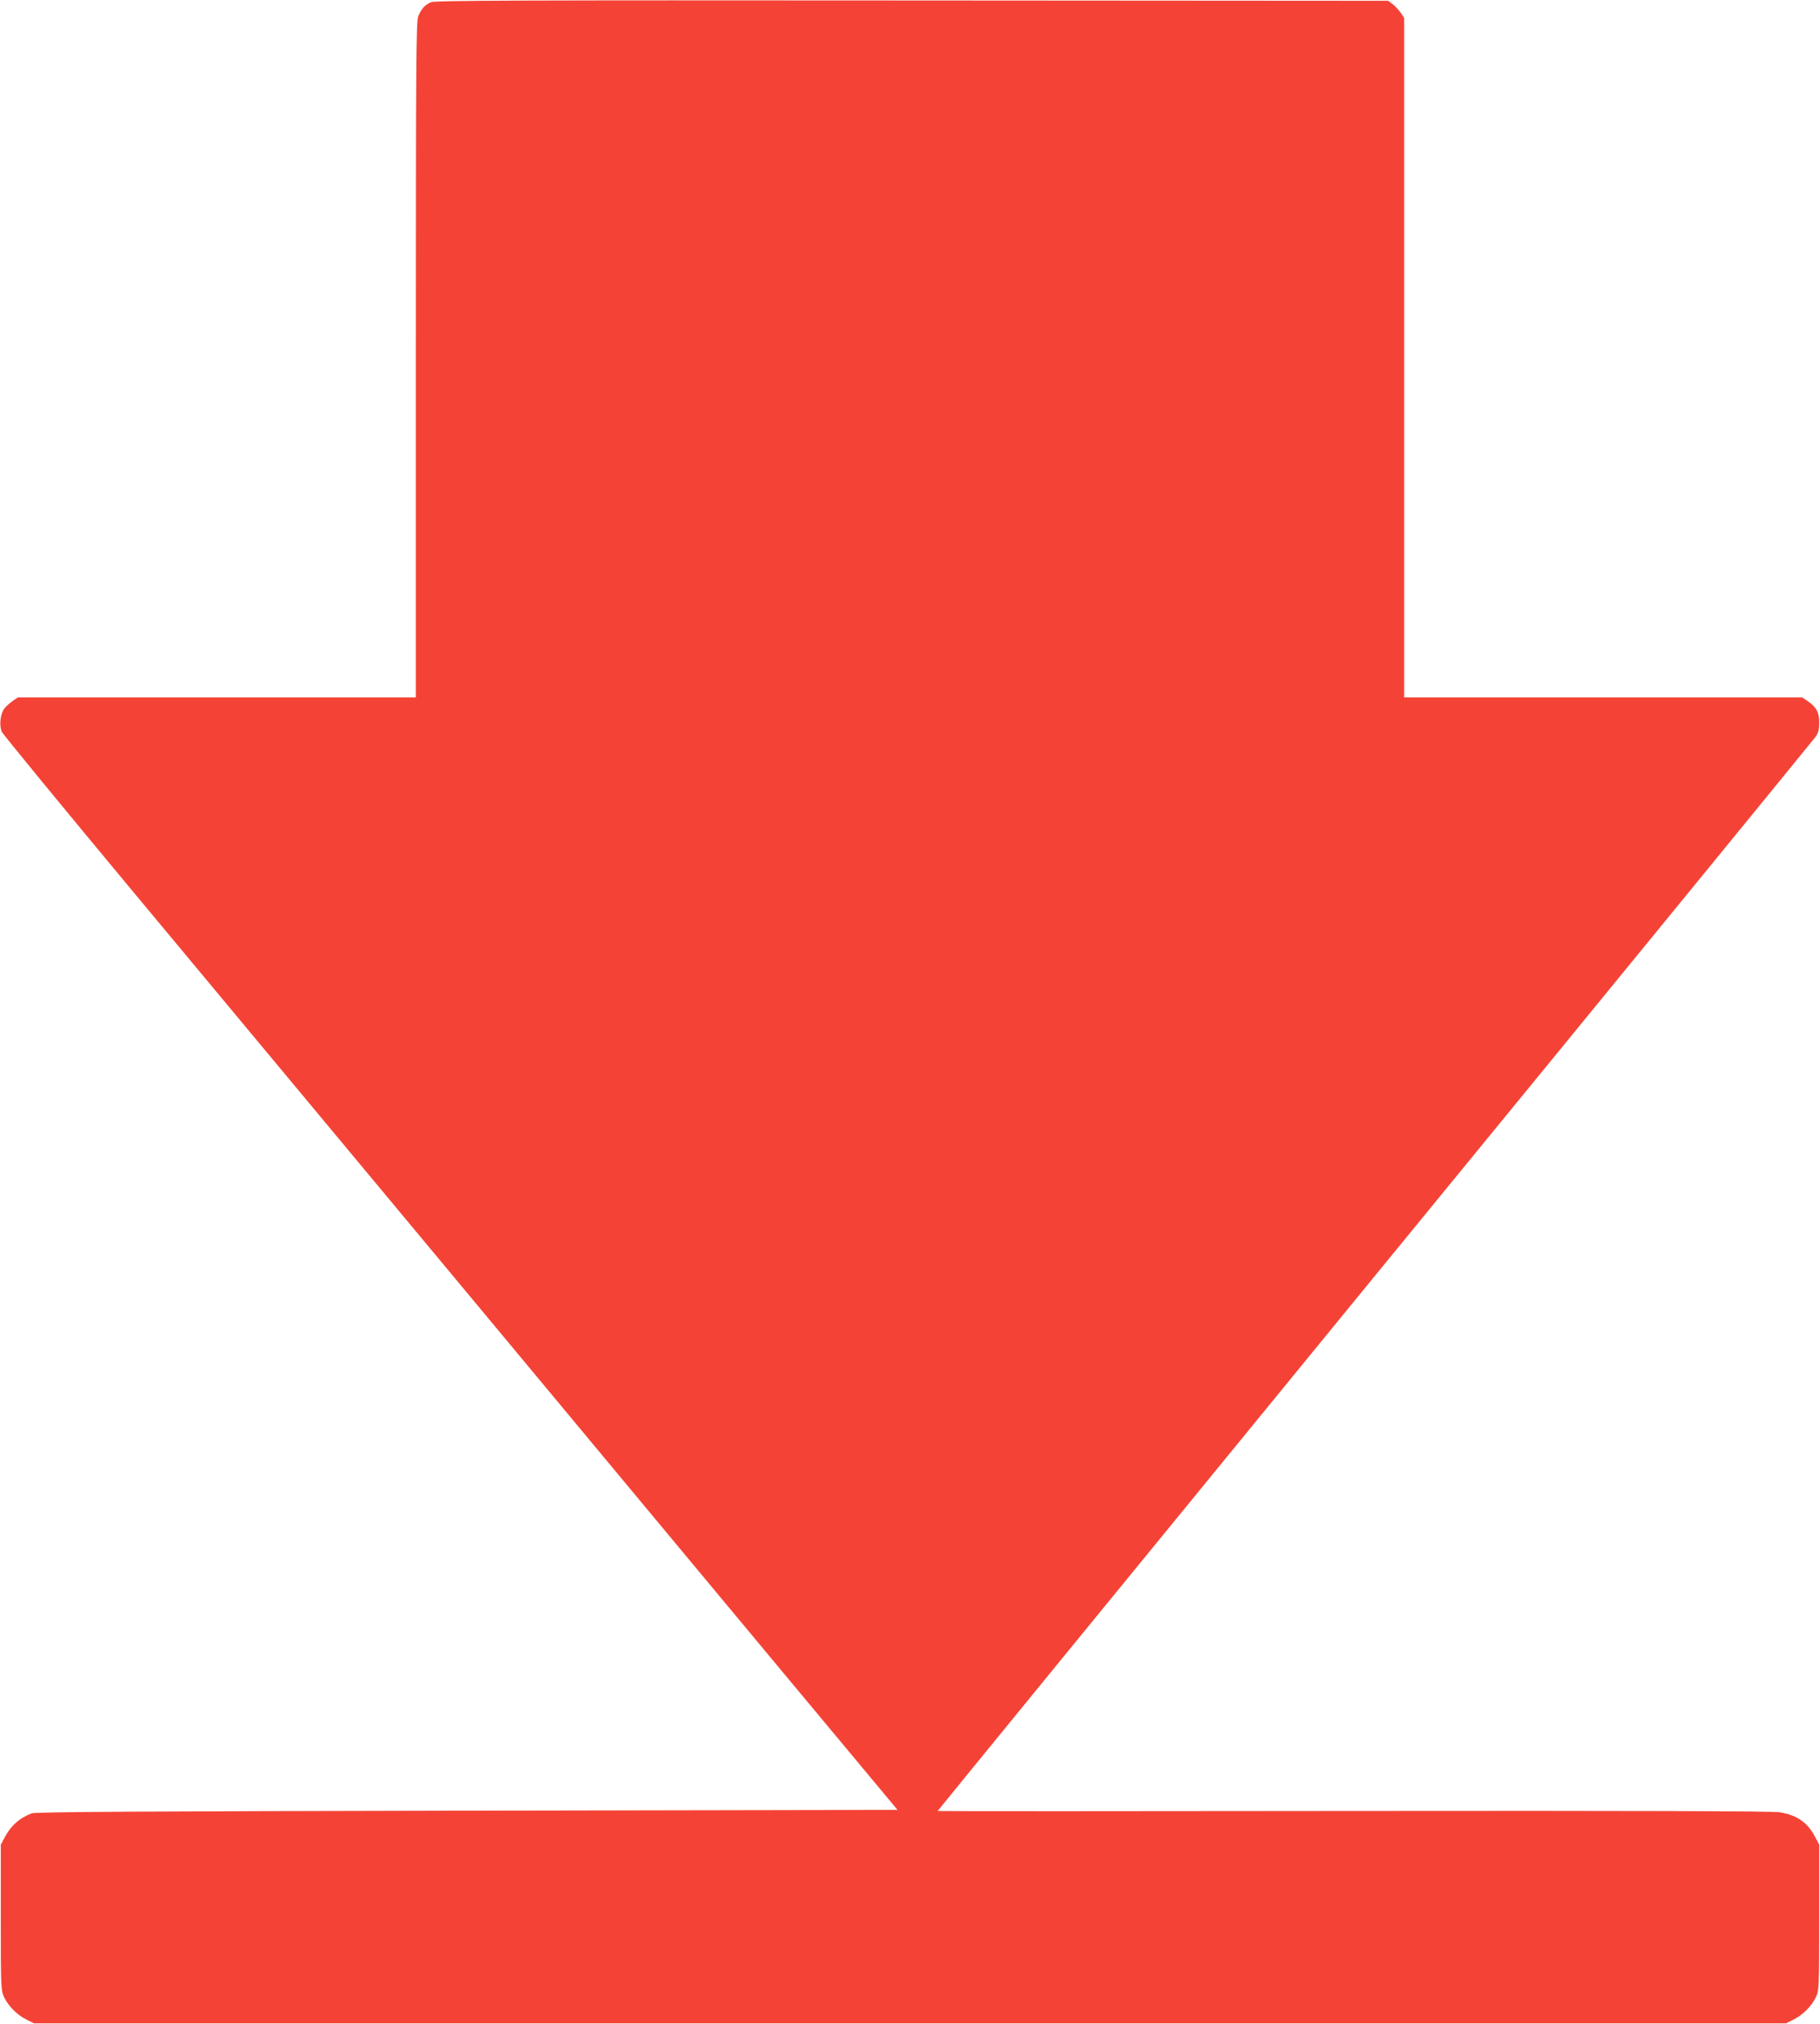
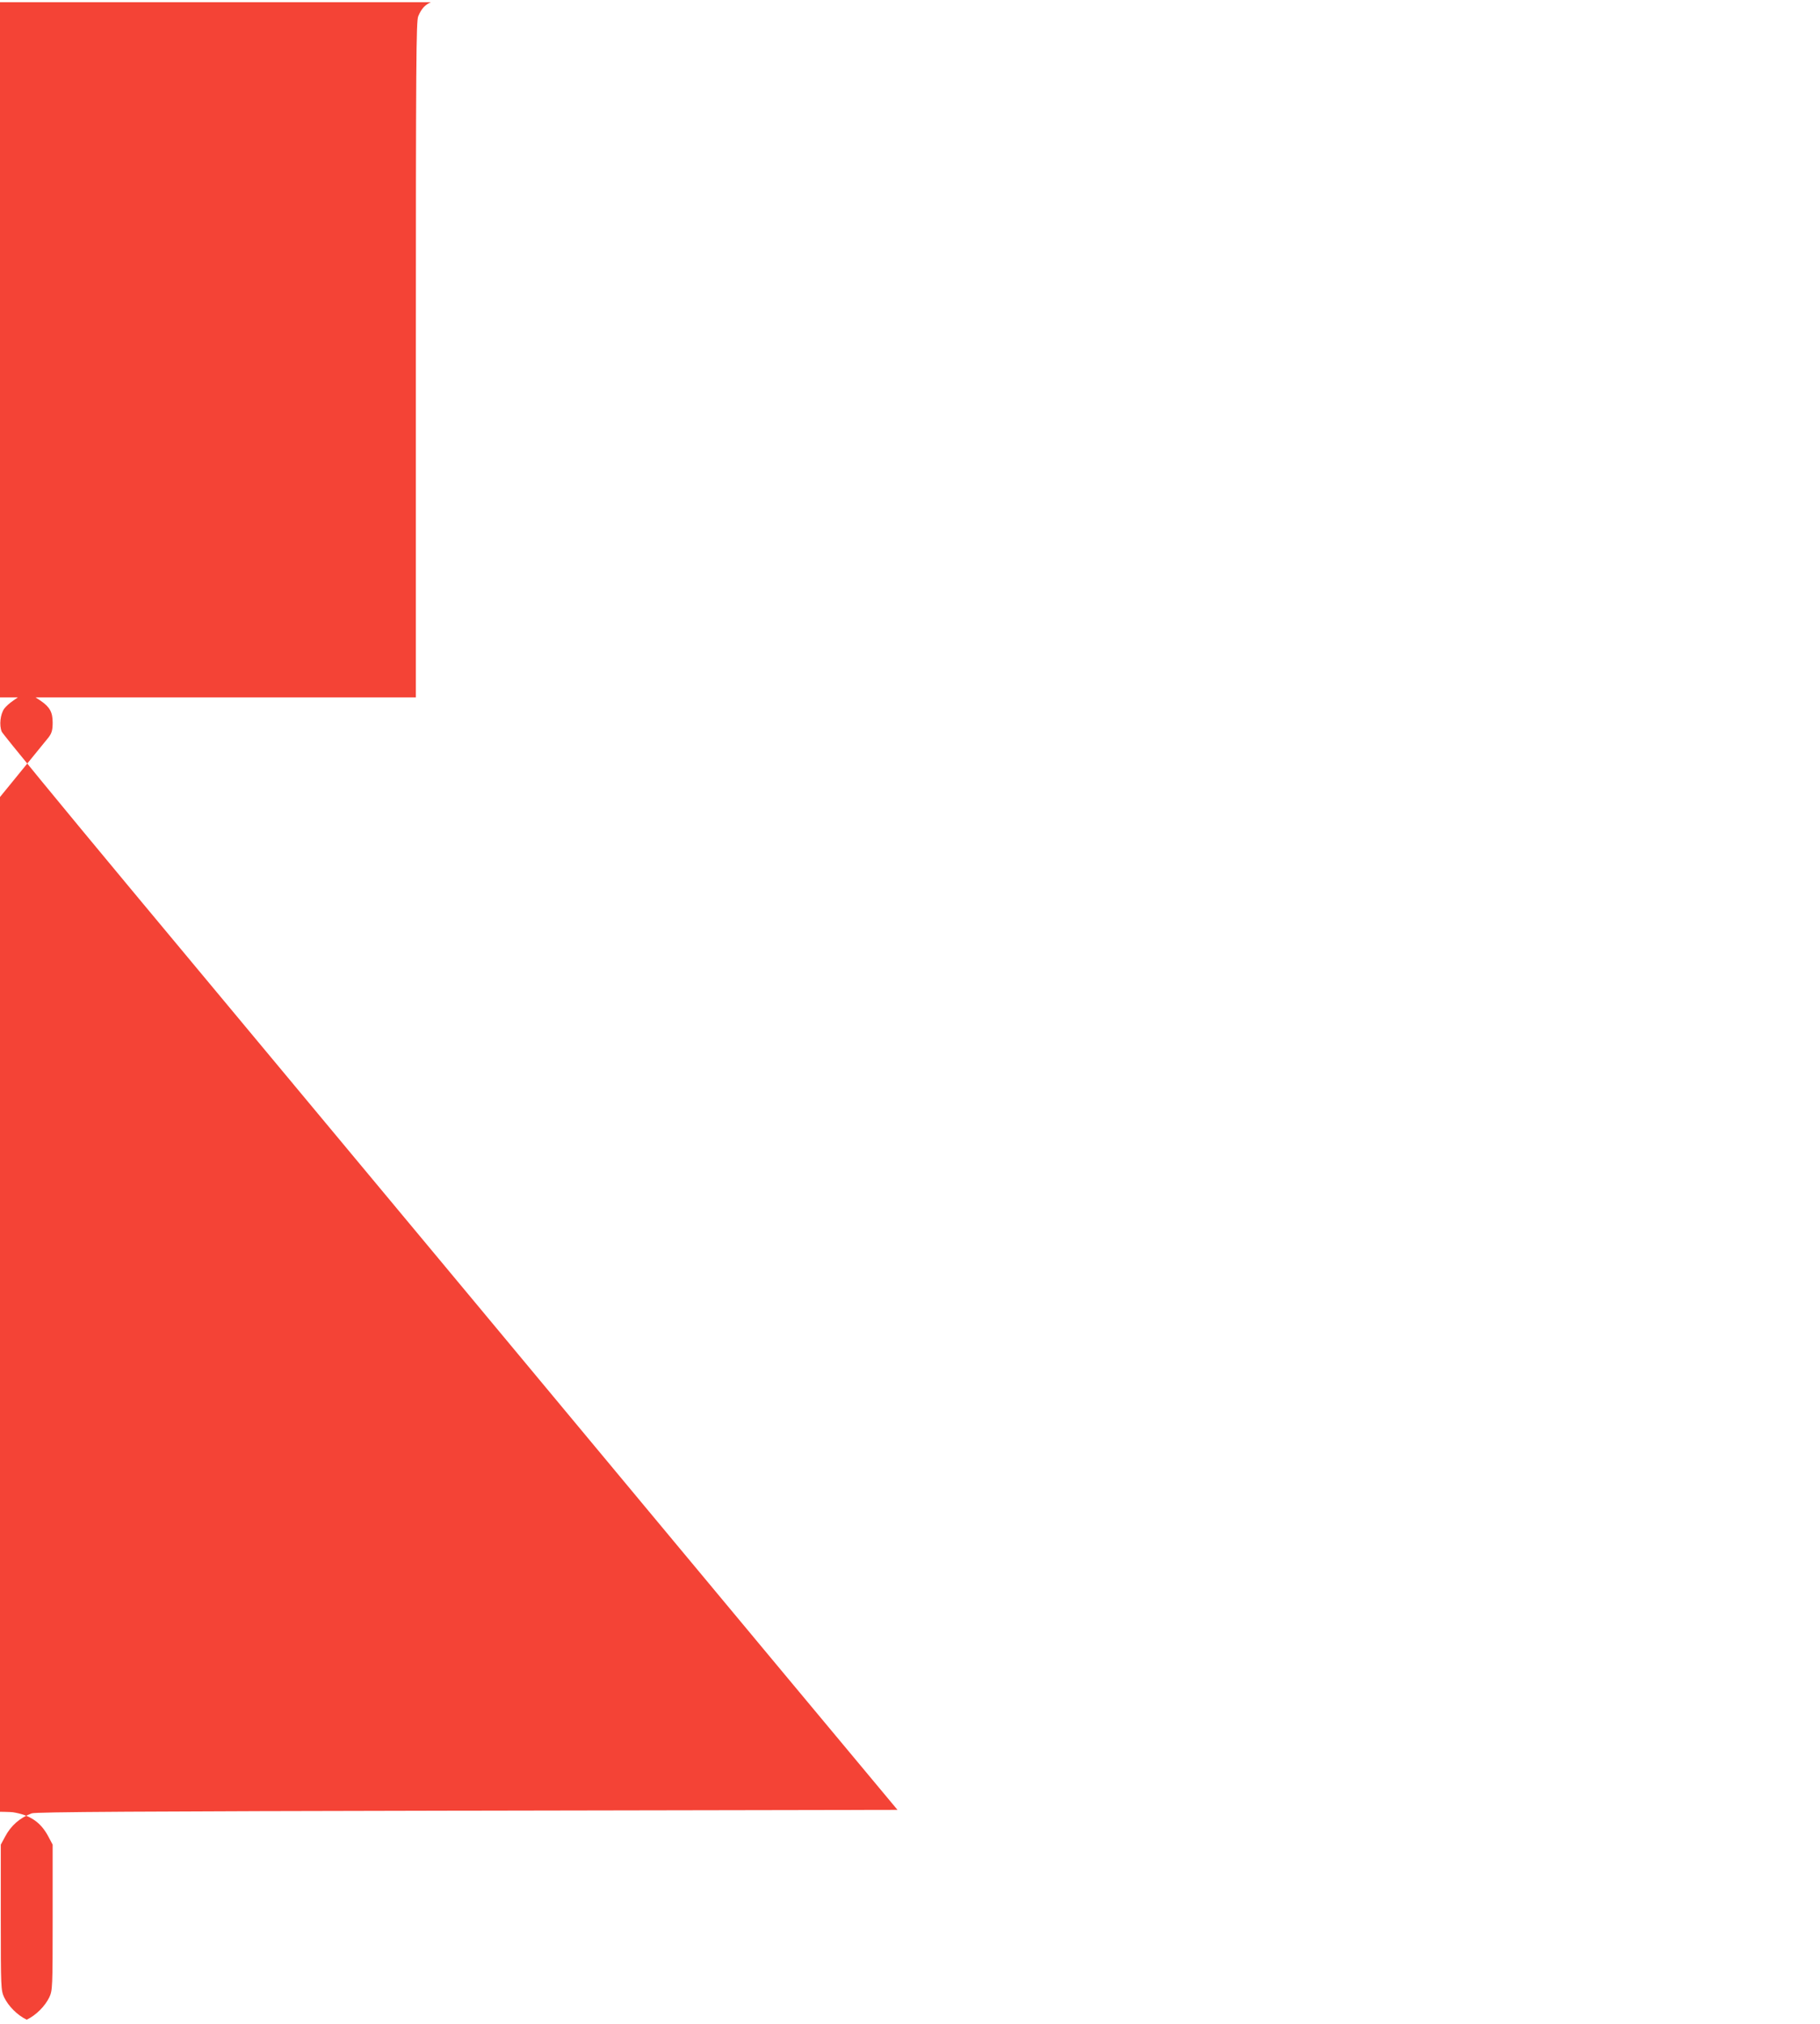
<svg xmlns="http://www.w3.org/2000/svg" version="1.0" width="1151pt" height="1280pt" viewBox="0 0 1151 1280" preserveAspectRatio="xMidYMid meet">
  <g transform="translate(0,1280) scale(0.1,-0.1)" fill="#f44336" stroke="none">
-     <path d="M2725 12786 c-38 -17 -60 -41 -80 -89 -13 -32 -15 -273 -15 -2172 l0 -2135 -1259 0 -1258 0 -33 -23 c-18 -12 -42 -34 -53 -48 -25 -35 -33 -105 -16 -146 8 -17 379 -469 825 -1005 446 -535 1404 -1686 2130 -2558 725 -872 1632 -1961 2014 -2420 l696 -835 -2721 -5 c-2095 -4 -2728 -8 -2754 -17 -74 -27 -132 -77 -169 -148 l-27 -50 0 -460 c0 -447 1 -461 21 -505 27 -56 83 -113 143 -142 l46 -23 5540 0 5540 0 46 23 c60 29 116 86 143 142 20 44 21 58 21 505 l0 460 -27 51 c-48 91 -116 137 -225 154 -46 7 -906 10 -2696 8 -1445 -2 -2627 -2 -2627 0 0 2 1243 1523 2762 3380 1520 1856 2774 3391 2788 3410 20 27 25 47 25 93 0 65 -18 98 -75 137 l-33 22 -1258 0 -1259 0 0 2149 0 2148 -22 33 c-13 18 -36 43 -51 54 l-28 21 -3012 2 c-2484 2 -3017 0 -3042 -11z" />
+     <path d="M2725 12786 c-38 -17 -60 -41 -80 -89 -13 -32 -15 -273 -15 -2172 l0 -2135 -1259 0 -1258 0 -33 -23 c-18 -12 -42 -34 -53 -48 -25 -35 -33 -105 -16 -146 8 -17 379 -469 825 -1005 446 -535 1404 -1686 2130 -2558 725 -872 1632 -1961 2014 -2420 l696 -835 -2721 -5 c-2095 -4 -2728 -8 -2754 -17 -74 -27 -132 -77 -169 -148 l-27 -50 0 -460 c0 -447 1 -461 21 -505 27 -56 83 -113 143 -142 c60 29 116 86 143 142 20 44 21 58 21 505 l0 460 -27 51 c-48 91 -116 137 -225 154 -46 7 -906 10 -2696 8 -1445 -2 -2627 -2 -2627 0 0 2 1243 1523 2762 3380 1520 1856 2774 3391 2788 3410 20 27 25 47 25 93 0 65 -18 98 -75 137 l-33 22 -1258 0 -1259 0 0 2149 0 2148 -22 33 c-13 18 -36 43 -51 54 l-28 21 -3012 2 c-2484 2 -3017 0 -3042 -11z" />
  </g>
</svg>